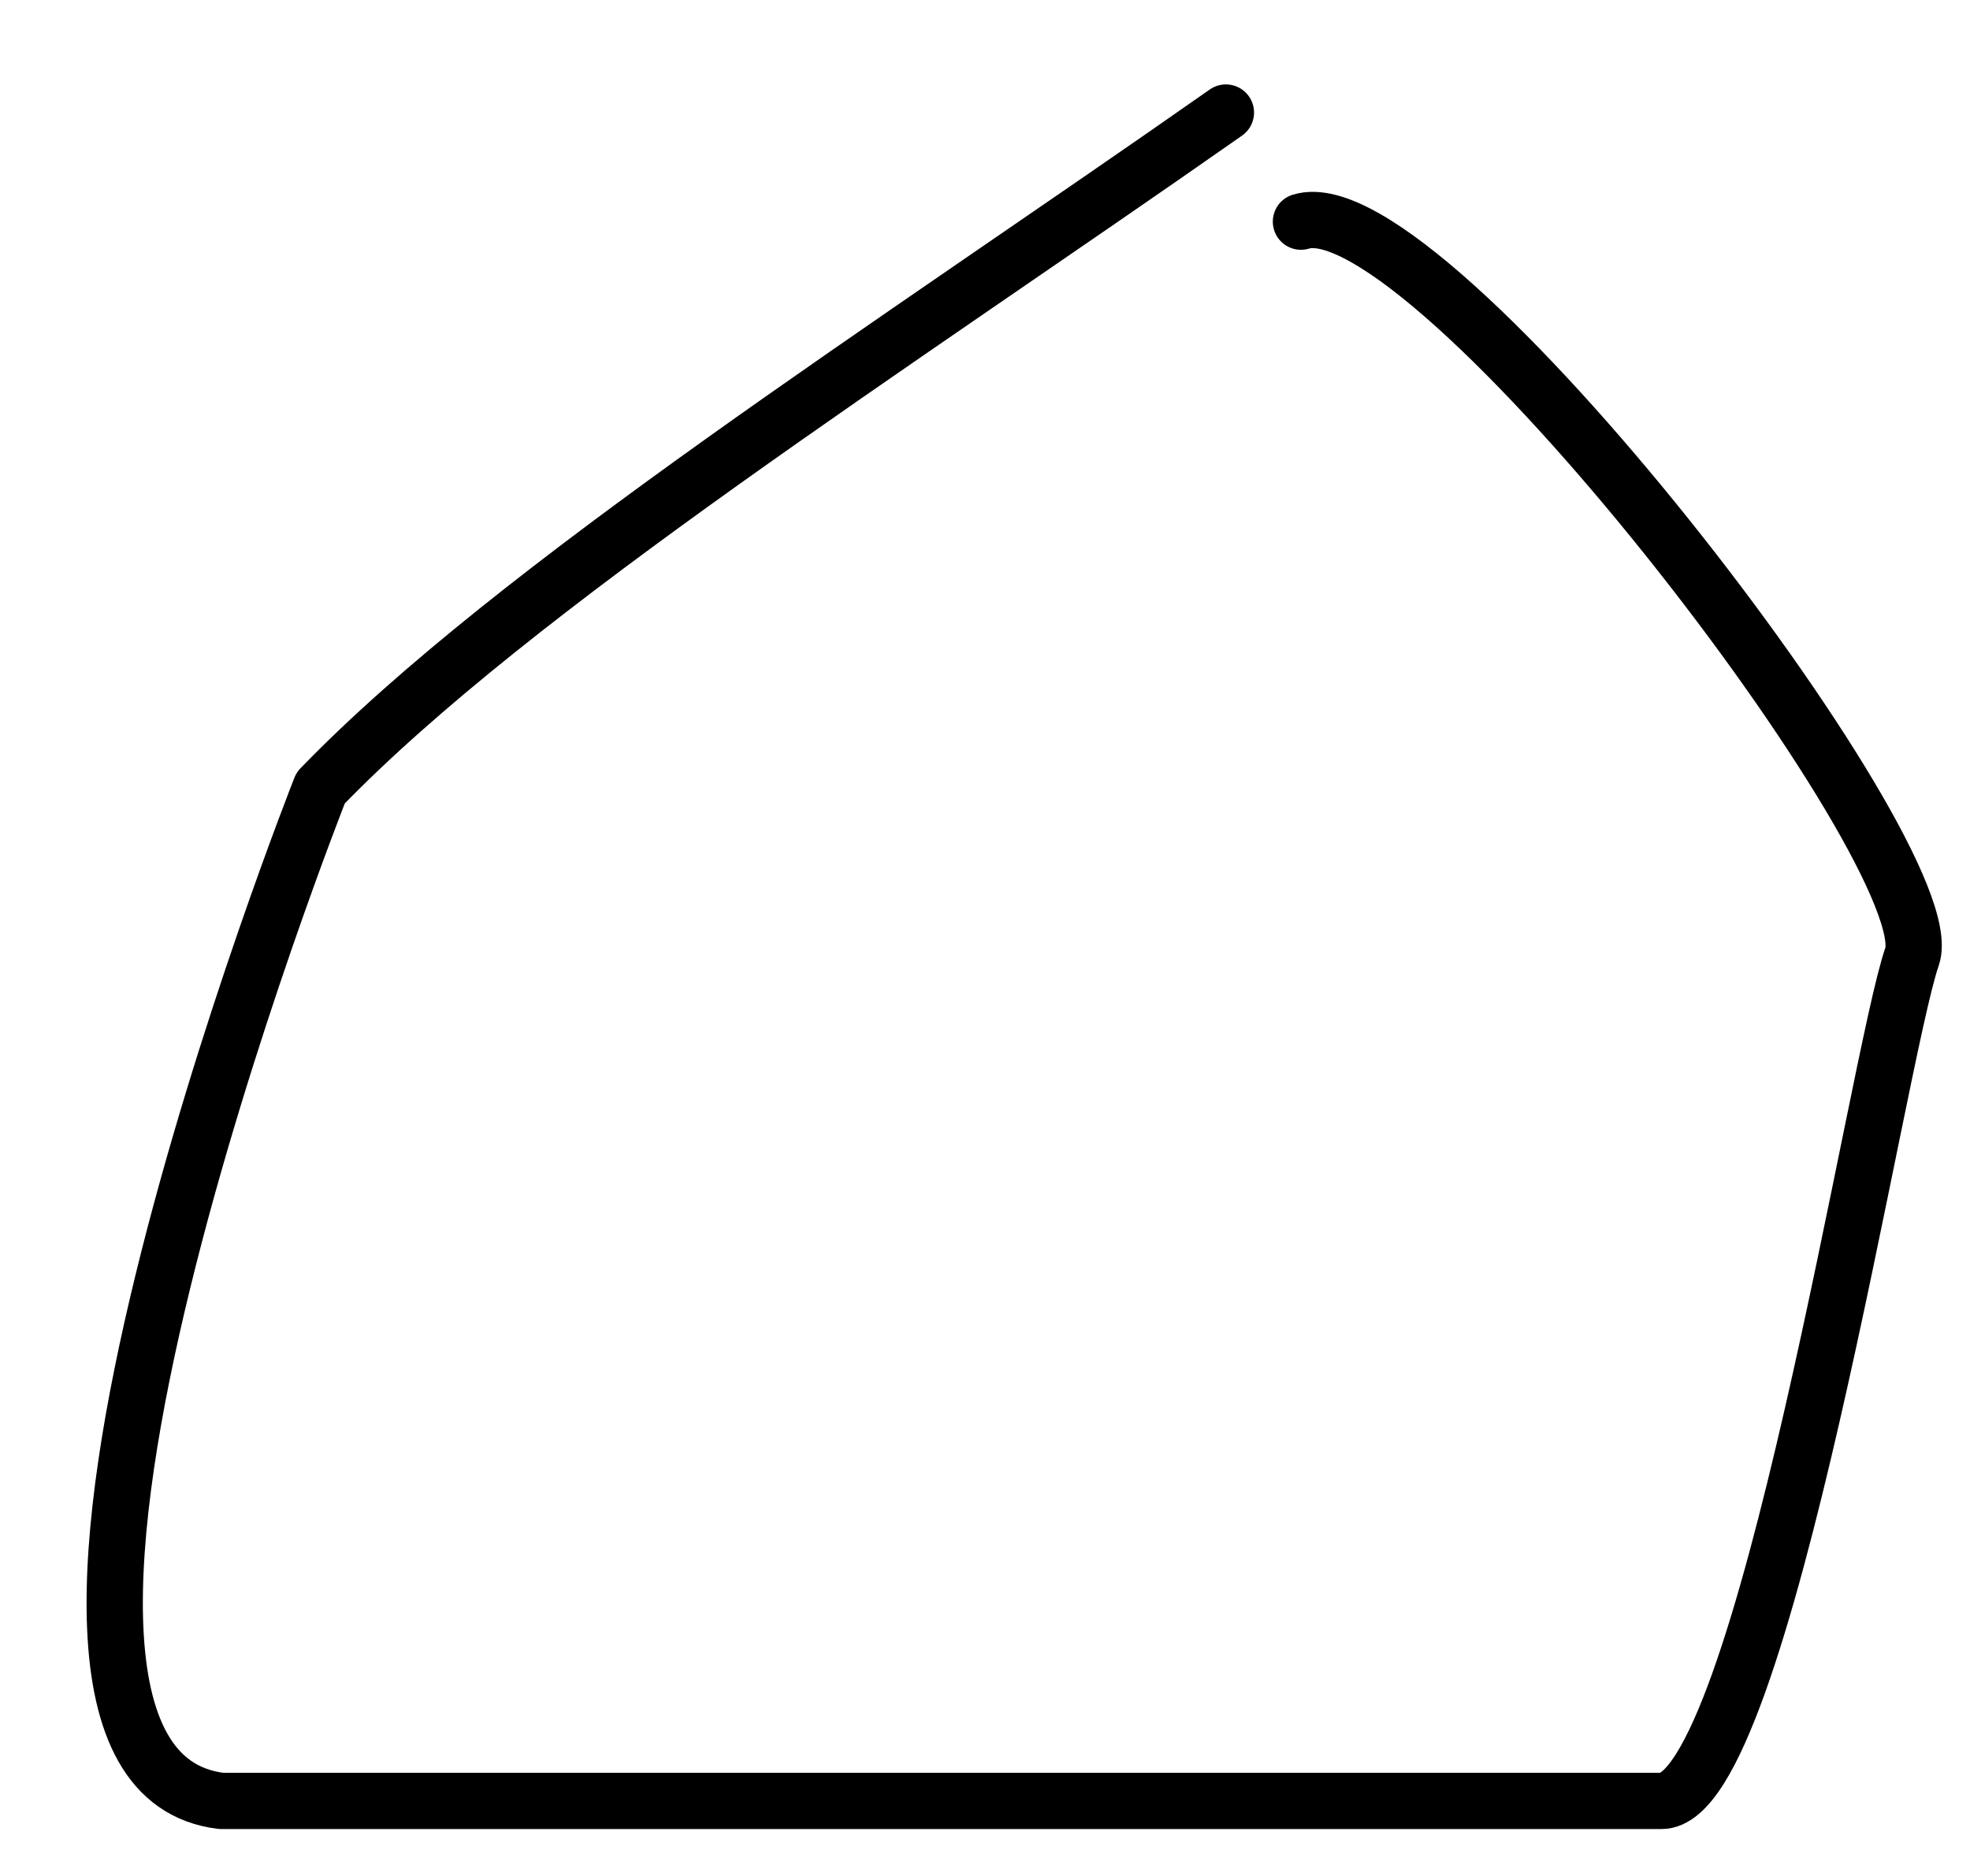
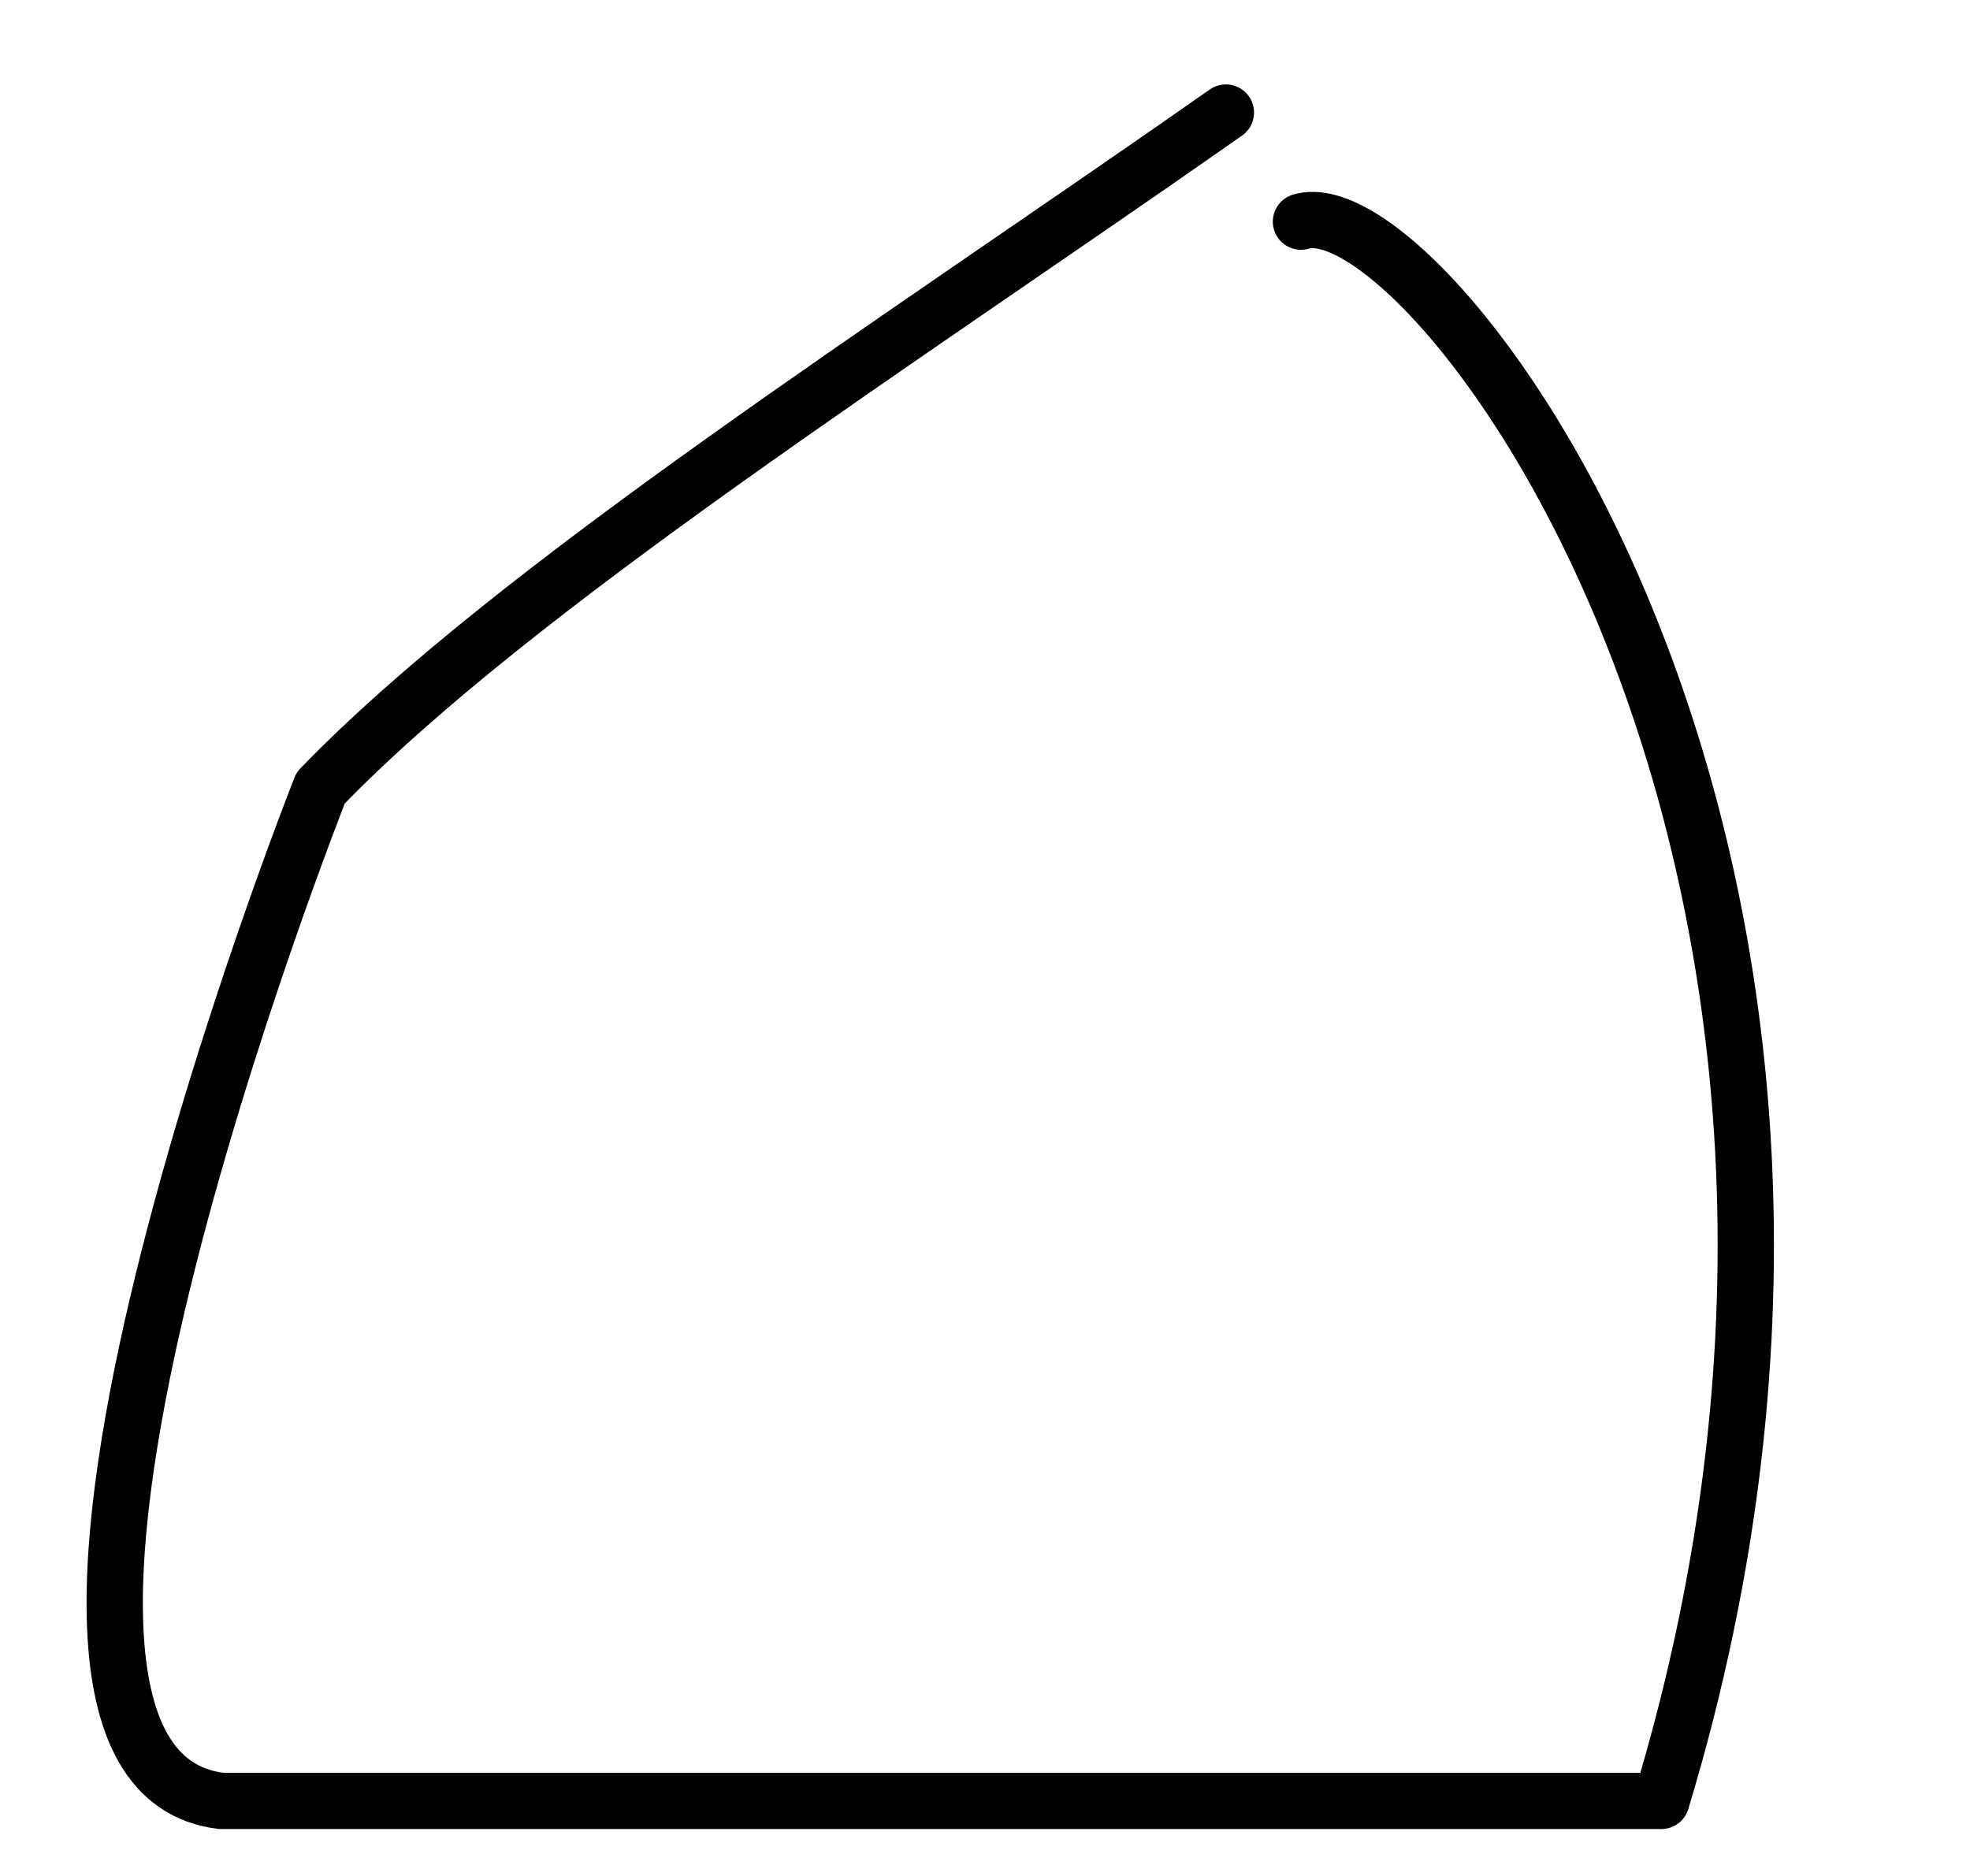
<svg xmlns="http://www.w3.org/2000/svg" width="21" height="20" viewBox="0 0 21 20" fill="none">
-   <path d="M13.068 1.2C9.544 3.671 5.481 6.264 3.418 8.4C3.418 8.4 -0.713 18.83 2.359 19.2H17.71C18.797 19.2 20.015 11.253 20.382 10.2C20.749 9.147 15.229 1.943 13.868 2.363" stroke="black" stroke-width="0.6" stroke-linecap="round" stroke-linejoin="round" />
+   <path d="M13.068 1.2C9.544 3.671 5.481 6.264 3.418 8.4C3.418 8.4 -0.713 18.83 2.359 19.2H17.71C20.749 9.147 15.229 1.943 13.868 2.363" stroke="black" stroke-width="0.6" stroke-linecap="round" stroke-linejoin="round" />
</svg>